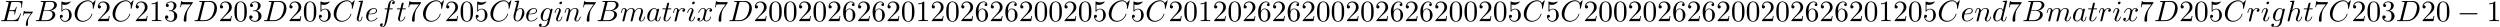
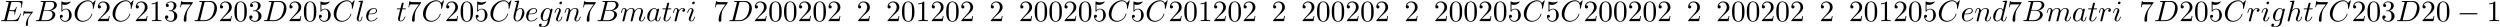
<svg xmlns="http://www.w3.org/2000/svg" xmlns:xlink="http://www.w3.org/1999/xlink" width="1547" height="17" viewBox="1872.02 1482.983 924.732 10.162">
  <defs>
    <path id="g0-0" d="M7.19-2.51c.185 0 .38 0 .38-.217s-.195-.218-.38-.218H1.286c-.185 0-.382 0-.382.218s.197.218.382.218z" />
    <path id="g1-66" d="M1.745-.85c-.109.425-.13.512-.992.512-.186 0-.295 0-.295.218 0 .12.098.12.295.12h3.894c1.724 0 3.011-1.287 3.011-2.356 0-.786-.633-1.419-1.69-1.539 1.134-.207 2.28-1.014 2.28-2.05 0-.808-.72-1.506-2.03-1.506H2.553c-.208 0-.317 0-.317.218 0 .12.099.12.306.12.022 0 .229 0 .414.022.197.022.295.033.295.175 0 .043-.011.076-.044.207zm1.648-3.143.676-2.705c.098-.382.12-.415.59-.415h1.406c.96 0 1.19.644 1.19 1.124 0 .96-.939 1.996-2.27 1.996zM2.902-.338c-.153 0-.175 0-.24-.011-.11-.011-.142-.022-.142-.11 0-.032 0-.054.055-.25l.752-3.044H5.39c1.047 0 1.255.808 1.255 1.277 0 1.08-.971 2.138-2.259 2.138z" />
    <path id="g1-67" d="M8.29-7.582a.11.11 0 0 0-.12-.109c-.032 0-.043.011-.163.131l-.763.84c-.099-.153-.6-.97-1.811-.97C3-7.69.545-5.28.545-2.75.545-.95 1.833.24 3.502.24c.949 0 1.778-.436 2.356-.938 1.015-.895 1.2-1.887 1.2-1.92 0-.11-.109-.11-.13-.11-.066 0-.12.023-.143.11-.098.316-.349 1.09-1.101 1.723-.753.611-1.44.797-2.008.797-.981 0-2.138-.567-2.138-2.27 0-.621.23-2.388 1.32-3.665.666-.774 1.691-1.32 2.662-1.32 1.113 0 1.756.84 1.756 2.106 0 .436-.032.447-.032.556s.12.11.163.11c.142 0 .142-.023.197-.219z" />
    <path id="g1-68" d="M1.735-.85c-.11.425-.131.512-.993.512-.186 0-.306 0-.306.207C.436 0 .535 0 .742 0h3.61c2.27 0 4.419-2.302 4.419-4.69 0-1.54-.927-2.76-2.564-2.76H2.542c-.207 0-.327 0-.327.206 0 .131.098.131.316.131.142 0 .338.011.469.022.175.022.24.055.24.175 0 .043-.01.076-.044.207zM4.09-6.699c.098-.382.12-.415.589-.415h1.167c1.07 0 1.975.578 1.975 2.018 0 .535-.218 2.324-1.146 3.524-.316.404-1.178 1.233-2.52 1.233H2.924c-.153 0-.175 0-.24-.011-.11-.011-.142-.022-.142-.11 0-.032 0-.054.054-.25z" />
    <path id="g1-69" d="M7.724-2.542c.021-.054.054-.13.054-.153 0-.01 0-.12-.13-.12-.099 0-.12.066-.143.131C6.796-1.069 6.393-.338 4.527-.338H2.935c-.153 0-.175 0-.24-.011-.11-.011-.142-.022-.142-.11 0-.032 0-.054.054-.25l.742-2.978h1.08c.927 0 .927.229.927.502 0 .076 0 .207-.076.534a.3.3 0 0 0-.033.12c0 .055.044.12.142.12.087 0 .12-.054.164-.218l.622-2.553c0-.065-.055-.12-.131-.12-.099 0-.12.066-.153.197-.23.829-.426 1.08-1.43 1.08H3.437l.655-2.63c.098-.381.109-.425.589-.425h1.538c1.331 0 1.658.316 1.658 1.21 0 .263 0 .285-.043.58 0 .065-.011.14-.011.195s.033.131.13.131c.12 0 .132-.065.153-.272l.219-1.888c.032-.294-.022-.294-.295-.294H2.52c-.218 0-.327 0-.327.218 0 .12.098.12.305.12.404 0 .71 0 .71.196 0 .044 0 .066-.055.262L1.713-.85c-.11.426-.131.513-.993.513-.185 0-.305 0-.305.207 0 .13.098.13.305.13h5.662c.25 0 .262-.01.338-.185z" />
    <path id="g1-97" d="M4.07-4.124c-.197-.403-.514-.698-1.005-.698C1.79-4.822.436-3.218.436-1.625.436-.6 1.036.12 1.887.12c.218 0 .764-.044 1.418-.818.088.458.47.818.993.818.382 0 .633-.25.807-.6.186-.393.328-1.058.328-1.08 0-.11-.098-.11-.131-.11-.11 0-.12.045-.153.197-.185.71-.382 1.353-.829 1.353-.295 0-.327-.284-.327-.502 0-.24.022-.327.142-.807.12-.458.141-.567.24-.982l.392-1.527c.077-.306.077-.327.077-.371 0-.186-.131-.295-.317-.295-.262 0-.425.24-.458.48m-.71 2.826c-.055.196-.055.218-.218.403-.48.6-.927.775-1.233.775-.545 0-.698-.6-.698-1.025 0-.546.349-1.888.6-2.39.338-.643.829-1.047 1.265-1.047.71 0 .862.895.862.96s-.022.131-.033.186z" />
    <path id="g1-98" d="M2.607-7.45c0-.012 0-.12-.142-.12-.25 0-1.047.086-1.33.108-.088.011-.208.022-.208.218 0 .131.098.131.262.131.524 0 .546.077.546.186 0 .076-.099.447-.153.676L.687-2.695c-.13.546-.174.72-.174 1.102C.513-.556 1.09.12 1.898.12c1.287 0 2.63-1.625 2.63-3.196 0-.993-.579-1.746-1.452-1.746-.501 0-.949.317-1.276.655zM1.582-3.328c.065-.24.065-.262.163-.382.535-.71 1.026-.873 1.31-.873.392 0 .687.327.687 1.026 0 .643-.36 1.898-.557 2.312-.36.731-.861 1.124-1.287 1.124-.37 0-.73-.295-.73-1.102 0-.207 0-.414.174-1.102z" />
    <path id="g1-100" d="M5.63-7.45c0-.012 0-.12-.143-.12-.163 0-1.2.097-1.385.12-.087.01-.153.065-.153.206 0 .131.098.131.262.131.524 0 .545.077.545.186l-.032.218-.655 2.585c-.196-.403-.513-.698-1.004-.698C1.79-4.822.436-3.218.436-1.625.436-.6 1.036.12 1.887.12c.218 0 .764-.044 1.418-.818.088.458.47.818.993.818.382 0 .633-.25.807-.6.186-.393.328-1.058.328-1.08 0-.11-.098-.11-.131-.11-.11 0-.12.045-.153.197-.185.71-.382 1.353-.829 1.353-.295 0-.327-.284-.327-.502 0-.262.022-.338.065-.523zM3.36-1.299c-.055.196-.055.218-.218.403-.48.6-.927.775-1.233.775-.545 0-.698-.6-.698-1.025 0-.546.349-1.888.6-2.39.338-.643.829-1.047 1.265-1.047.71 0 .862.895.862.96s-.022.131-.033.186z" />
    <path id="g1-101" d="M2.04-2.52c.316 0 1.124-.022 1.67-.25.763-.328.817-.972.817-1.125 0-.48-.414-.927-1.167-.927-1.21 0-2.858 1.058-2.858 2.967C.502-.742 1.145.12 2.215.12c1.56 0 2.476-1.156 2.476-1.287 0-.066-.066-.142-.131-.142-.055 0-.076.022-.142.109C3.556-.12 2.368-.12 2.236-.12c-.85 0-.949-.916-.949-1.265 0-.131.011-.47.175-1.135zm-.513-.24c.426-1.658 1.55-1.822 1.833-1.822.513 0 .807.317.807.687 0 1.135-1.745 1.135-2.192 1.135z" />
-     <path id="g1-102" d="M4.004-4.364h.938c.218 0 .327 0 .327-.218 0-.12-.109-.12-.294-.12h-.906l.23-1.243c.043-.23.196-1.004.261-1.135.098-.207.284-.37.513-.37.043 0 .327 0 .534.195a.604.604 0 0 0-.589.59c0 .25.197.381.404.381.283 0 .6-.24.6-.654 0-.502-.502-.753-.95-.753-.37 0-1.057.196-1.385 1.276-.065.23-.098.339-.36 1.713h-.752c-.208 0-.328 0-.328.207 0 .131.098.131.306.131h.72l-.818 4.31c-.197 1.058-.382 2.05-.95 2.05-.043 0-.316 0-.523-.196a.59.59 0 0 0 .6-.59c0-.25-.197-.38-.404-.38-.283 0-.6.24-.6.654 0 .49.48.752.927.752.6 0 1.037-.643 1.233-1.058.35-.687.6-2.007.611-2.083z" />
    <path id="g1-103" d="M5.138-4.113c.011-.065.033-.12.033-.196 0-.186-.131-.295-.316-.295-.11 0-.404.077-.448.47-.196-.404-.578-.688-1.014-.688-1.244 0-2.597 1.527-2.597 3.098C.796-.644 1.462 0 2.247 0c.644 0 1.157-.513 1.266-.633l.01.011c-.228.971-.36 1.418-.36 1.44-.043.098-.414 1.178-1.57 1.178-.208 0-.568-.01-.873-.109a.61.61 0 0 0 .447-.567c0-.175-.12-.382-.414-.382a.61.61 0 0 0-.59.633c0 .447.404.665 1.452.665 1.363 0 2.149-.85 2.312-1.505zM3.72-1.396c-.065.283-.316.556-.556.763-.23.197-.568.393-.884.393-.545 0-.71-.567-.71-1.004 0-.523.317-1.81.612-2.367.294-.534.763-.97 1.222-.97.72 0 .872.883.872.937s-.021.12-.032.164z" />
    <path id="g1-104" d="M3.13-7.45c0-.012 0-.12-.14-.12-.252 0-1.048.086-1.332.108-.087.011-.207.022-.207.218 0 .131.098.131.262.131.523 0 .545.077.545.186l-.033.218L.644-.425C.6-.273.6-.251.6-.185.6.065.818.12.916.12c.175 0 .35-.13.404-.284l.207-.829.24-.982c.066-.24.131-.48.186-.73.022-.066.109-.426.12-.491.032-.099.37-.71.742-1.004.24-.175.578-.382 1.047-.382s.589.371.589.764c0 .589-.415 1.778-.676 2.443-.088.251-.142.382-.142.6 0 .513.382.895.894.895 1.026 0 1.43-1.593 1.43-1.68 0-.11-.099-.11-.132-.11-.109 0-.109.034-.163.197C5.498-.895 5.149-.12 4.549-.12c-.185 0-.262-.11-.262-.36 0-.273.098-.535.197-.775.174-.469.665-1.767.665-2.4 0-.709-.436-1.167-1.254-1.167-.688 0-1.211.338-1.615.84z" />
    <path id="g1-105" d="M3.098-6.818c0-.218-.153-.393-.403-.393-.295 0-.59.284-.59.578 0 .208.153.393.415.393.25 0 .578-.25.578-.578M2.27-2.716c.131-.317.131-.339.24-.633.087-.218.142-.371.142-.578 0-.491-.35-.895-.895-.895-1.025 0-1.44 1.582-1.44 1.68 0 .11.11.11.131.11.11 0 .12-.023.175-.197.294-1.026.73-1.353 1.102-1.353.087 0 .272 0 .272.35 0 .228-.076.457-.12.567-.087.283-.578 1.549-.752 2.018-.11.283-.251.643-.251.872 0 .513.37.895.894.895 1.026 0 1.43-1.582 1.43-1.68 0-.11-.099-.11-.132-.11-.109 0-.109.034-.163.197C2.705-.785 2.345-.12 1.789-.12c-.185 0-.262-.11-.262-.36 0-.273.066-.425.317-1.09z" />
    <path id="g1-108" d="M2.815-7.45c0-.012 0-.12-.142-.12-.251 0-1.048.086-1.331.108-.087.011-.207.022-.207.23 0 .12.109.12.272.12.524 0 .535.097.535.185l-.033.218L.535-1.255c-.033.12-.055.197-.055.371C.48-.262.96.12 1.473.12c.36 0 .632-.218.818-.61.196-.415.327-1.048.327-1.07 0-.11-.098-.11-.13-.11-.11 0-.12.045-.153.197-.186.71-.393 1.353-.83 1.353-.327 0-.327-.35-.327-.502 0-.262.011-.316.066-.523z" />
    <path id="g1-109" d="M.96-.644c-.033.164-.098.415-.098.47 0 .196.153.294.316.294a.45.45 0 0 0 .404-.305c.01-.022.142-.535.207-.808l.24-.982c.066-.24.131-.48.186-.73.043-.186.13-.502.141-.546.164-.338.742-1.33 1.779-1.33.49 0 .589.403.589.763 0 .273-.077.578-.164.905l-.305 1.266-.219.829c-.043.218-.141.589-.141.643 0 .197.152.295.316.295.338 0 .404-.273.49-.622.154-.61.557-2.203.655-2.629.033-.142.611-1.45 1.8-1.45.47 0 .59.37.59.763 0 .622-.459 1.865-.677 2.443-.098.262-.142.382-.142.6 0 .513.382.895.895.895C8.847.12 9.25-1.473 9.25-1.56c0-.11-.098-.11-.131-.11-.11 0-.11.034-.164.197C8.793-.895 8.444-.12 7.844-.12c-.186 0-.262-.11-.262-.36 0-.273.098-.535.196-.775.207-.567.666-1.778.666-2.4 0-.709-.437-1.167-1.255-1.167s-1.374.48-1.778 1.058c-.011-.141-.044-.512-.35-.774-.272-.23-.621-.284-.894-.284-.982 0-1.516.698-1.702.95-.054-.623-.512-.95-1.003-.95-.502 0-.71.426-.807.622-.197.382-.339 1.025-.339 1.058 0 .11.11.11.131.11.11 0 .12-.012.186-.252.185-.774.403-1.298.796-1.298.175 0 .338.087.338.502 0 .23-.032.35-.174.916z" />
    <path id="g1-110" d="M.96-.644c-.033.164-.098.415-.098.47 0 .196.153.294.316.294a.45.45 0 0 0 .404-.305c.01-.022.142-.535.207-.808l.24-.982c.066-.24.131-.48.186-.73.043-.186.13-.502.141-.546.164-.338.742-1.33 1.779-1.33.49 0 .589.403.589.763 0 .676-.535 2.073-.71 2.542-.098.25-.109.381-.109.501 0 .513.382.895.895.895 1.025 0 1.43-1.593 1.43-1.68 0-.11-.1-.11-.132-.11-.109 0-.109.034-.163.197C5.716-.73 5.356-.12 4.822-.12c-.186 0-.262-.11-.262-.36 0-.273.098-.535.196-.775.208-.578.666-1.778.666-2.4 0-.73-.47-1.167-1.255-1.167-.982 0-1.516.698-1.702.95-.054-.612-.501-.95-1.003-.95s-.71.426-.818.622a5.5 5.5 0 0 0-.328 1.058c0 .11.11.11.131.11.11 0 .12-.012.186-.252.185-.774.403-1.298.796-1.298.218 0 .338.142.338.502 0 .23-.032.35-.174.916z" />
-     <path id="g1-114" d="M.96-.644c-.033.164-.098.415-.098.47 0 .196.153.294.316.294a.45.45 0 0 0 .404-.305c.022-.044.393-1.528.436-1.724.087-.36.284-1.124.35-1.418.043-.142.348-.655.61-.895.087-.076.404-.36.873-.36.284 0 .447.131.458.131-.327.055-.567.316-.567.6 0 .175.12.382.414.382s.6-.251.6-.644c0-.382-.349-.709-.905-.709-.71 0-1.19.535-1.396.84a.99.99 0 0 0-.993-.84c-.502 0-.71.426-.807.622-.197.37-.339 1.025-.339 1.058 0 .11.11.11.131.11.11 0 .12-.012.186-.252.185-.774.403-1.298.796-1.298.186 0 .338.087.338.502 0 .23-.032.35-.174.916z" />
+     <path id="g1-114" d="M.96-.644c-.033.164-.098.415-.098.47 0 .196.153.294.316.294a.45.45 0 0 0 .404-.305c.022-.044.393-1.528.436-1.724.087-.36.284-1.124.35-1.418.043-.142.348-.655.61-.895.087-.076.404-.36.873-.36.284 0 .447.131.458.131-.327.055-.567.316-.567.6 0 .175.12.382.414.382s.6-.251.6-.644c0-.382-.349-.709-.905-.709-.71 0-1.19.535-1.396.84a.99.99 0 0 0-.993-.84c-.502 0-.71.426-.807.622-.197.37-.339 1.025-.339 1.058 0 .11.11.11.131.11.11 0 .12-.012.186-.252.185-.774.403-1.298.796-1.298.186 0 .338.087.338.502 0 .23-.032.35-.174.916" />
    <path id="g1-116" d="M2.247-4.364h1.026c.218 0 .327 0 .327-.218 0-.12-.11-.12-.305-.12h-.96c.392-1.549.447-1.767.447-1.833 0-.185-.131-.294-.317-.294-.032 0-.338.01-.436.393l-.425 1.734H.578c-.218 0-.327 0-.327.207 0 .131.087.131.305.131h.96C.731-1.265.687-1.08.687-.884c0 .59.415 1.004 1.004 1.004 1.113 0 1.734-1.593 1.734-1.68 0-.11-.087-.11-.13-.11-.099 0-.11.034-.164.154C2.66-.382 2.084-.12 1.713-.12c-.23 0-.338-.142-.338-.502 0-.262.021-.338.065-.523z" />
-     <path id="g1-120" d="M3.644-3.295c.065-.283.316-1.287 1.08-1.287.054 0 .316 0 .545.142-.305.055-.524.327-.524.59 0 .174.12.38.415.38.24 0 .59-.195.59-.632 0-.567-.645-.72-1.015-.72-.633 0-1.015.578-1.146.83-.273-.72-.862-.83-1.178-.83-1.135 0-1.756 1.407-1.756 1.68 0 .11.109.11.13.11.088 0 .12-.023.142-.12.371-1.157 1.091-1.43 1.462-1.43.207 0 .59.098.59.731 0 .338-.186 1.07-.59 2.596C2.215-.578 1.833-.12 1.353-.12c-.066 0-.317 0-.546-.142.273-.054.513-.283.513-.589 0-.294-.24-.382-.404-.382-.327 0-.6.284-.6.633 0 .502.546.72 1.026.72.72 0 1.113-.764 1.145-.83.131.405.524.83 1.178.83 1.124 0 1.746-1.407 1.746-1.68 0-.11-.098-.11-.131-.11-.098 0-.12.045-.142.12-.36 1.168-1.102 1.43-1.45 1.43-.426 0-.6-.35-.6-.72 0-.24.065-.48.185-.96z" />
    <path id="g3-48" d="M5.018-3.49c0-.874-.054-1.746-.436-2.554C4.08-7.09 3.185-7.265 2.727-7.265c-.654 0-1.45.283-1.898 1.298C.48-5.215.425-4.364.425-3.491c0 .818.044 1.8.491 2.63A2 2 0 0 0 2.716.24c.59 0 1.419-.23 1.899-1.265.349-.753.403-1.604.403-2.466M2.716 0c-.425 0-1.069-.273-1.265-1.32-.12-.655-.12-1.658-.12-2.302 0-.698 0-1.418.087-2.007.207-1.298 1.026-1.396 1.298-1.396.36 0 1.08.196 1.288 1.276.109.61.109 1.44.109 2.127 0 .818 0 1.56-.12 2.258C3.829-.327 3.207 0 2.716 0" />
    <path id="g3-49" d="M3.207-6.982c0-.262 0-.283-.25-.283-.677.698-1.637.698-1.986.698v.338c.218 0 .862 0 1.429-.284v5.651c0 .393-.033.524-1.015.524h-.349V0c.382-.033 1.331-.033 1.768-.033s1.385 0 1.767.033v-.338h-.35c-.981 0-1.014-.12-1.014-.524z" />
    <path id="g3-50" d="m1.385-.84 1.157-1.124c1.702-1.505 2.356-2.094 2.356-3.185 0-1.244-.982-2.116-2.313-2.116a2.016 2.016 0 0 0-2.04 1.974c0 .611.546.611.579.611.185 0 .567-.13.567-.578a.55.55 0 0 0-.578-.567c-.088 0-.11 0-.142.01.25-.709.84-1.112 1.473-1.112.992 0 1.461.883 1.461 1.778 0 .873-.545 1.734-1.145 2.41L.665-.403c-.12.12-.12.142-.12.404h4.048l.305-1.898h-.273c-.054.327-.13.807-.24.97C4.31-.84 3.59-.84 3.35-.84z" />
    <path id="g3-51" d="M3.164-3.84c.894-.295 1.527-1.058 1.527-1.92 0-.895-.96-1.505-2.007-1.505-1.102 0-1.931.654-1.931 1.483 0 .36.24.567.556.567.338 0 .556-.24.556-.556 0-.545-.512-.545-.676-.545.338-.535 1.058-.677 1.451-.677.447 0 1.047.24 1.047 1.222 0 .131-.022.764-.305 1.244-.327.523-.698.556-.971.567-.087.01-.35.033-.426.033-.087.01-.163.022-.163.13 0 .12.076.12.262.12h.48c.894 0 1.298.742 1.298 1.812 0 1.483-.753 1.8-1.233 1.8-.469 0-1.287-.186-1.669-.83.382.055.72-.185.72-.6 0-.392-.295-.61-.61-.61-.263 0-.612.152-.612.632C.458-.48 1.473.24 2.662.24c1.33 0 2.323-.993 2.323-2.105 0-.895-.687-1.746-1.821-1.975" />
    <path id="g3-53" d="M4.898-2.193c0-1.298-.894-2.389-2.073-2.389-.523 0-.992.175-1.385.557v-2.128c.218.066.578.142.927.142 1.342 0 2.106-.993 2.106-1.134 0-.066-.033-.12-.11-.12-.01 0-.032 0-.087.032a3.6 3.6 0 0 1-1.483.317c-.437 0-.938-.077-1.451-.306-.087-.033-.11-.033-.131-.033-.11 0-.11.088-.11.262v3.23c0 .196 0 .283.154.283.076 0 .098-.033.141-.098.12-.175.524-.764 1.408-.764.567 0 .84.502.927.698.174.404.196.83.196 1.375 0 .382 0 1.036-.262 1.494-.261.426-.665.71-1.167.71-.796 0-1.418-.579-1.603-1.222.032.01.065.022.185.022.36 0 .545-.273.545-.535s-.185-.535-.545-.535c-.153 0-.535.077-.535.579C.545-.818 1.298.24 2.52.24c1.265 0 2.378-1.047 2.378-2.433" />
-     <path id="g3-54" d="M1.44-3.578v-.262c0-2.76 1.353-3.153 1.91-3.153.26 0 .72.066.96.437-.165 0-.6 0-.6.49 0 .339.26.502.5.502.175 0 .503-.098.503-.523 0-.655-.48-1.178-1.386-1.178-1.396 0-2.869 1.407-2.869 3.818C.458-.535 1.724.24 2.738.24 3.95.24 4.985-.785 4.985-2.225c0-1.386-.97-2.433-2.181-2.433-.742 0-1.146.556-1.364 1.08M2.738-.065c-.687 0-1.014-.655-1.08-.819-.196-.512-.196-1.385-.196-1.581 0-.851.349-1.942 1.33-1.942.175 0 .677 0 1.015.676.197.404.197.96.197 1.495 0 .523 0 1.069-.186 1.461-.327.655-.829.71-1.08.71" />
    <path id="g3-55" d="M5.193-6.644c.098-.13.098-.152.098-.381H2.64c-1.33 0-1.353-.142-1.396-.35H.97L.61-5.127h.273c.032-.175.13-.862.272-.993.077-.065.928-.065 1.07-.065h2.258c-.12.174-.982 1.363-1.222 1.723C2.28-2.989 1.92-1.472 1.92-.36c0 .11 0 .6.502.6s.502-.49.502-.6v-.556c0-.6.032-1.2.12-1.79.043-.25.196-1.189.676-1.865z" />
    <path id="g2-55" d="M4.033-4.854c.072-.087.072-.103.072-.279H2.08c-.2 0-.446-.008-.645-.024-.415-.032-.423-.103-.447-.23H.741l-.27 1.68h.246c.016-.119.104-.669.216-.732.087-.04.685-.04.804-.04h1.69l-.82 1.1c-.91 1.211-1.1 2.47-1.1 3.1 0 .08 0 .446.374.446s.375-.358.375-.454v-.382c0-1.148.19-2.089.581-2.607z" />
  </defs>
  <g id="page1">
    <use xlink:href="#g1-69" x="1872.02" y="1490.792" />
    <use xlink:href="#g2-55" x="1880.073" y="1492.428" />
    <use xlink:href="#g1-66" x="1884.805" y="1490.792" />
    <use xlink:href="#g3-53" x="1893.627" y="1490.792" />
    <use xlink:href="#g1-67" x="1899.082" y="1490.792" />
    <use xlink:href="#g3-50" x="1907.659" y="1490.792" />
    <use xlink:href="#g1-67" x="1913.113" y="1490.792" />
    <use xlink:href="#g3-50" x="1921.691" y="1490.792" />
    <use xlink:href="#g3-49" x="1927.145" y="1490.792" />
    <use xlink:href="#g3-51" x="1932.6" y="1490.792" />
    <use xlink:href="#g3-55" x="1938.054" y="1490.792" />
    <use xlink:href="#g1-68" x="1943.509" y="1490.792" />
    <use xlink:href="#g3-50" x="1952.844" y="1490.792" />
    <use xlink:href="#g3-48" x="1958.298" y="1490.792" />
    <use xlink:href="#g3-51" x="1963.753" y="1490.792" />
    <use xlink:href="#g1-68" x="1969.208" y="1490.792" />
    <use xlink:href="#g3-50" x="1978.542" y="1490.792" />
    <use xlink:href="#g3-48" x="1983.997" y="1490.792" />
    <use xlink:href="#g3-53" x="1989.452" y="1490.792" />
    <use xlink:href="#g1-67" x="1994.906" y="1490.792" />
    <use xlink:href="#g1-108" x="2003.483" y="1490.792" />
    <use xlink:href="#g1-101" x="2006.953" y="1490.792" />
    <use xlink:href="#g1-102" x="2012.033" y="1490.792" />
    <use xlink:href="#g1-116" x="2018.548" y="1490.792" />
    <use xlink:href="#g3-55" x="2022.487" y="1490.792" />
    <use xlink:href="#g1-67" x="2027.942" y="1490.792" />
    <use xlink:href="#g3-50" x="2036.519" y="1490.792" />
    <use xlink:href="#g3-48" x="2041.974" y="1490.792" />
    <use xlink:href="#g3-53" x="2047.428" y="1490.792" />
    <use xlink:href="#g1-67" x="2052.883" y="1490.792" />
    <use xlink:href="#g1-98" x="2061.46" y="1490.792" />
    <use xlink:href="#g1-101" x="2066.142" y="1490.792" />
    <use xlink:href="#g1-103" x="2071.221" y="1490.792" />
    <use xlink:href="#g1-105" x="2076.816" y="1490.792" />
    <use xlink:href="#g1-110" x="2080.574" y="1490.792" />
    <use xlink:href="#g3-55" x="2087.122" y="1490.792" />
    <use xlink:href="#g1-66" x="2092.577" y="1490.792" />
    <use xlink:href="#g1-109" x="2101.399" y="1490.792" />
    <use xlink:href="#g1-97" x="2110.977" y="1490.792" />
    <use xlink:href="#g1-116" x="2116.744" y="1490.792" />
    <use xlink:href="#g1-114" x="2120.683" y="1490.792" />
    <use xlink:href="#g1-105" x="2125.908" y="1490.792" />
    <use xlink:href="#g1-120" x="2129.666" y="1490.792" />
    <use xlink:href="#g3-55" x="2135.901" y="1490.792" />
    <use xlink:href="#g1-68" x="2141.356" y="1490.792" />
    <use xlink:href="#g3-50" x="2150.69" y="1490.792" />
    <use xlink:href="#g3-48" x="2156.145" y="1490.792" />
    <use xlink:href="#g3-48" x="2161.6" y="1490.792" />
    <use xlink:href="#g3-50" x="2167.054" y="1490.792" />
    <use xlink:href="#g3-48" x="2172.509" y="1490.792" />
    <use xlink:href="#g3-50" x="2177.963" y="1490.792" />
    <use xlink:href="#g3-54" x="2183.418" y="1490.792" />
    <use xlink:href="#g3-50" x="2188.872" y="1490.792" />
    <use xlink:href="#g3-54" x="2194.327" y="1490.792" />
    <use xlink:href="#g3-50" x="2199.782" y="1490.792" />
    <use xlink:href="#g3-48" x="2205.236" y="1490.792" />
    <use xlink:href="#g3-49" x="2210.691" y="1490.792" />
    <use xlink:href="#g3-50" x="2216.145" y="1490.792" />
    <use xlink:href="#g3-48" x="2221.6" y="1490.792" />
    <use xlink:href="#g3-50" x="2227.054" y="1490.792" />
    <use xlink:href="#g3-54" x="2232.509" y="1490.792" />
    <use xlink:href="#g3-50" x="2237.964" y="1490.792" />
    <use xlink:href="#g3-54" x="2243.418" y="1490.792" />
    <use xlink:href="#g3-50" x="2248.873" y="1490.792" />
    <use xlink:href="#g3-48" x="2254.327" y="1490.792" />
    <use xlink:href="#g3-48" x="2259.782" y="1490.792" />
    <use xlink:href="#g3-50" x="2265.236" y="1490.792" />
    <use xlink:href="#g3-48" x="2270.691" y="1490.792" />
    <use xlink:href="#g3-53" x="2276.145" y="1490.792" />
    <use xlink:href="#g1-67" x="2281.6" y="1490.792" />
    <use xlink:href="#g3-53" x="2290.177" y="1490.792" />
    <use xlink:href="#g1-67" x="2295.632" y="1490.792" />
    <use xlink:href="#g3-50" x="2304.209" y="1490.792" />
    <use xlink:href="#g3-48" x="2309.664" y="1490.792" />
    <use xlink:href="#g3-49" x="2315.118" y="1490.792" />
    <use xlink:href="#g3-50" x="2320.573" y="1490.792" />
    <use xlink:href="#g3-48" x="2326.027" y="1490.792" />
    <use xlink:href="#g3-50" x="2331.482" y="1490.792" />
    <use xlink:href="#g3-54" x="2336.936" y="1490.792" />
    <use xlink:href="#g3-50" x="2342.391" y="1490.792" />
    <use xlink:href="#g3-54" x="2347.846" y="1490.792" />
    <use xlink:href="#g3-50" x="2353.3" y="1490.792" />
    <use xlink:href="#g3-48" x="2358.755" y="1490.792" />
    <use xlink:href="#g3-48" x="2364.209" y="1490.792" />
    <use xlink:href="#g3-50" x="2369.664" y="1490.792" />
    <use xlink:href="#g3-48" x="2375.118" y="1490.792" />
    <use xlink:href="#g3-50" x="2380.573" y="1490.792" />
    <use xlink:href="#g3-54" x="2386.028" y="1490.792" />
    <use xlink:href="#g3-50" x="2391.482" y="1490.792" />
    <use xlink:href="#g3-54" x="2396.937" y="1490.792" />
    <use xlink:href="#g3-50" x="2402.391" y="1490.792" />
    <use xlink:href="#g3-48" x="2407.846" y="1490.792" />
    <use xlink:href="#g3-48" x="2413.3" y="1490.792" />
    <use xlink:href="#g3-50" x="2418.755" y="1490.792" />
    <use xlink:href="#g3-48" x="2424.21" y="1490.792" />
    <use xlink:href="#g3-53" x="2429.664" y="1490.792" />
    <use xlink:href="#g1-67" x="2435.119" y="1490.792" />
    <use xlink:href="#g3-53" x="2443.696" y="1490.792" />
    <use xlink:href="#g1-67" x="2449.15" y="1490.792" />
    <use xlink:href="#g3-50" x="2457.728" y="1490.792" />
    <use xlink:href="#g3-48" x="2463.182" y="1490.792" />
    <use xlink:href="#g3-48" x="2468.637" y="1490.792" />
    <use xlink:href="#g3-50" x="2474.091" y="1490.792" />
    <use xlink:href="#g3-48" x="2479.546" y="1490.792" />
    <use xlink:href="#g3-50" x="2485.001" y="1490.792" />
    <use xlink:href="#g3-54" x="2490.455" y="1490.792" />
    <use xlink:href="#g3-50" x="2495.91" y="1490.792" />
    <use xlink:href="#g3-54" x="2501.364" y="1490.792" />
    <use xlink:href="#g3-50" x="2506.819" y="1490.792" />
    <use xlink:href="#g3-48" x="2512.273" y="1490.792" />
    <use xlink:href="#g3-48" x="2517.728" y="1490.792" />
    <use xlink:href="#g3-50" x="2523.183" y="1490.792" />
    <use xlink:href="#g3-48" x="2528.637" y="1490.792" />
    <use xlink:href="#g3-50" x="2534.092" y="1490.792" />
    <use xlink:href="#g3-54" x="2539.546" y="1490.792" />
    <use xlink:href="#g3-50" x="2545.001" y="1490.792" />
    <use xlink:href="#g3-54" x="2550.455" y="1490.792" />
    <use xlink:href="#g3-50" x="2555.91" y="1490.792" />
    <use xlink:href="#g3-48" x="2561.364" y="1490.792" />
    <use xlink:href="#g3-49" x="2566.819" y="1490.792" />
    <use xlink:href="#g3-50" x="2572.274" y="1490.792" />
    <use xlink:href="#g3-48" x="2577.728" y="1490.792" />
    <use xlink:href="#g3-53" x="2583.183" y="1490.792" />
    <use xlink:href="#g1-67" x="2588.637" y="1490.792" />
    <use xlink:href="#g1-101" x="2597.215" y="1490.792" />
    <use xlink:href="#g1-110" x="2602.294" y="1490.792" />
    <use xlink:href="#g1-100" x="2608.842" y="1490.792" />
    <use xlink:href="#g3-55" x="2614.52" y="1490.792" />
    <use xlink:href="#g1-66" x="2619.975" y="1490.792" />
    <use xlink:href="#g1-109" x="2628.797" y="1490.792" />
    <use xlink:href="#g1-97" x="2638.375" y="1490.792" />
    <use xlink:href="#g1-116" x="2644.141" y="1490.792" />
    <use xlink:href="#g1-114" x="2648.081" y="1490.792" />
    <use xlink:href="#g1-105" x="2653.306" y="1490.792" />
    <use xlink:href="#g1-120" x="2657.064" y="1490.792" />
    <use xlink:href="#g3-55" x="2663.299" y="1490.792" />
    <use xlink:href="#g1-68" x="2668.753" y="1490.792" />
    <use xlink:href="#g3-50" x="2678.088" y="1490.792" />
    <use xlink:href="#g3-48" x="2683.543" y="1490.792" />
    <use xlink:href="#g3-53" x="2688.997" y="1490.792" />
    <use xlink:href="#g1-67" x="2694.452" y="1490.792" />
    <use xlink:href="#g1-114" x="2703.029" y="1490.792" />
    <use xlink:href="#g1-105" x="2708.254" y="1490.792" />
    <use xlink:href="#g1-103" x="2712.012" y="1490.792" />
    <use xlink:href="#g1-104" x="2717.607" y="1490.792" />
    <use xlink:href="#g1-116" x="2723.892" y="1490.792" />
    <use xlink:href="#g3-55" x="2727.832" y="1490.792" />
    <use xlink:href="#g1-67" x="2733.286" y="1490.792" />
    <use xlink:href="#g3-50" x="2741.864" y="1490.792" />
    <use xlink:href="#g3-48" x="2747.318" y="1490.792" />
    <use xlink:href="#g3-51" x="2752.773" y="1490.792" />
    <use xlink:href="#g1-68" x="2758.227" y="1490.792" />
    <use xlink:href="#g3-50" x="2767.562" y="1490.792" />
    <use xlink:href="#g3-48" x="2773.017" y="1490.792" />
    <use xlink:href="#g0-0" x="2780.895" y="1490.792" />
    <use xlink:href="#g3-49" x="2791.805" y="1490.792" />
  </g>
  <script type="text/ecmascript">if(window.parent.postMessage)window.parent.postMessage("2.95313|1160.25|12.75|"+window.location,"*");</script>
</svg>